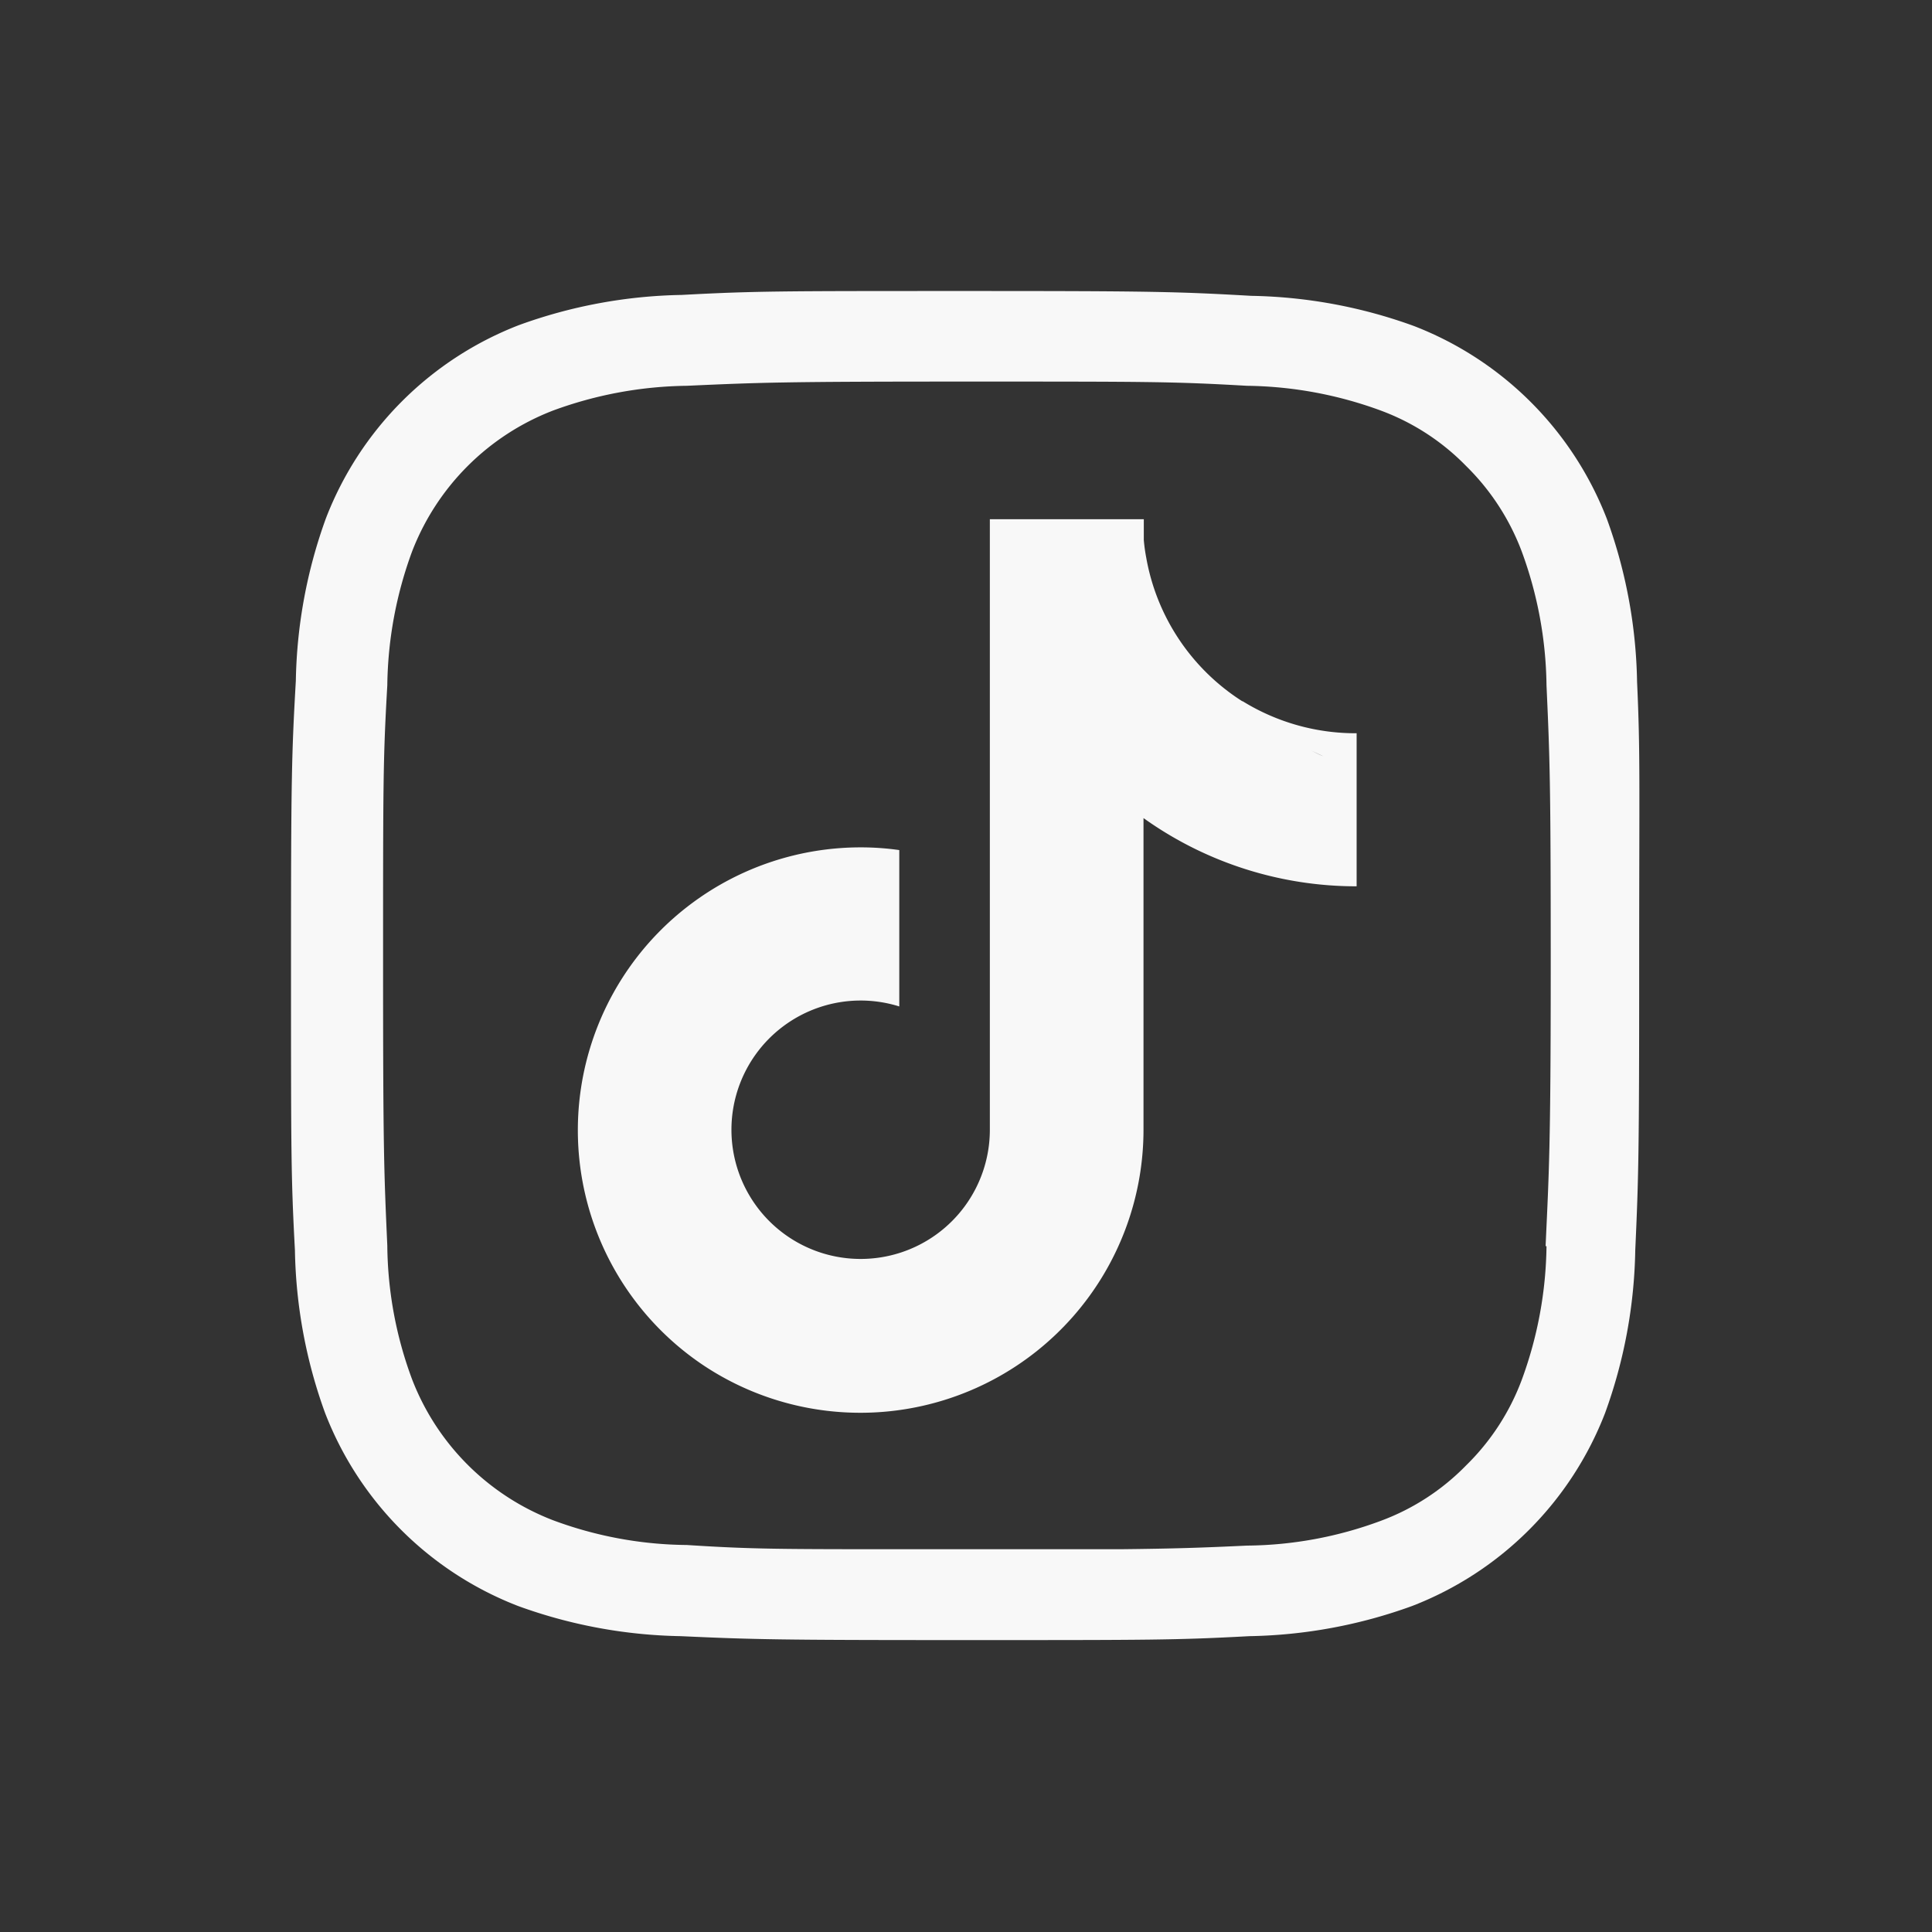
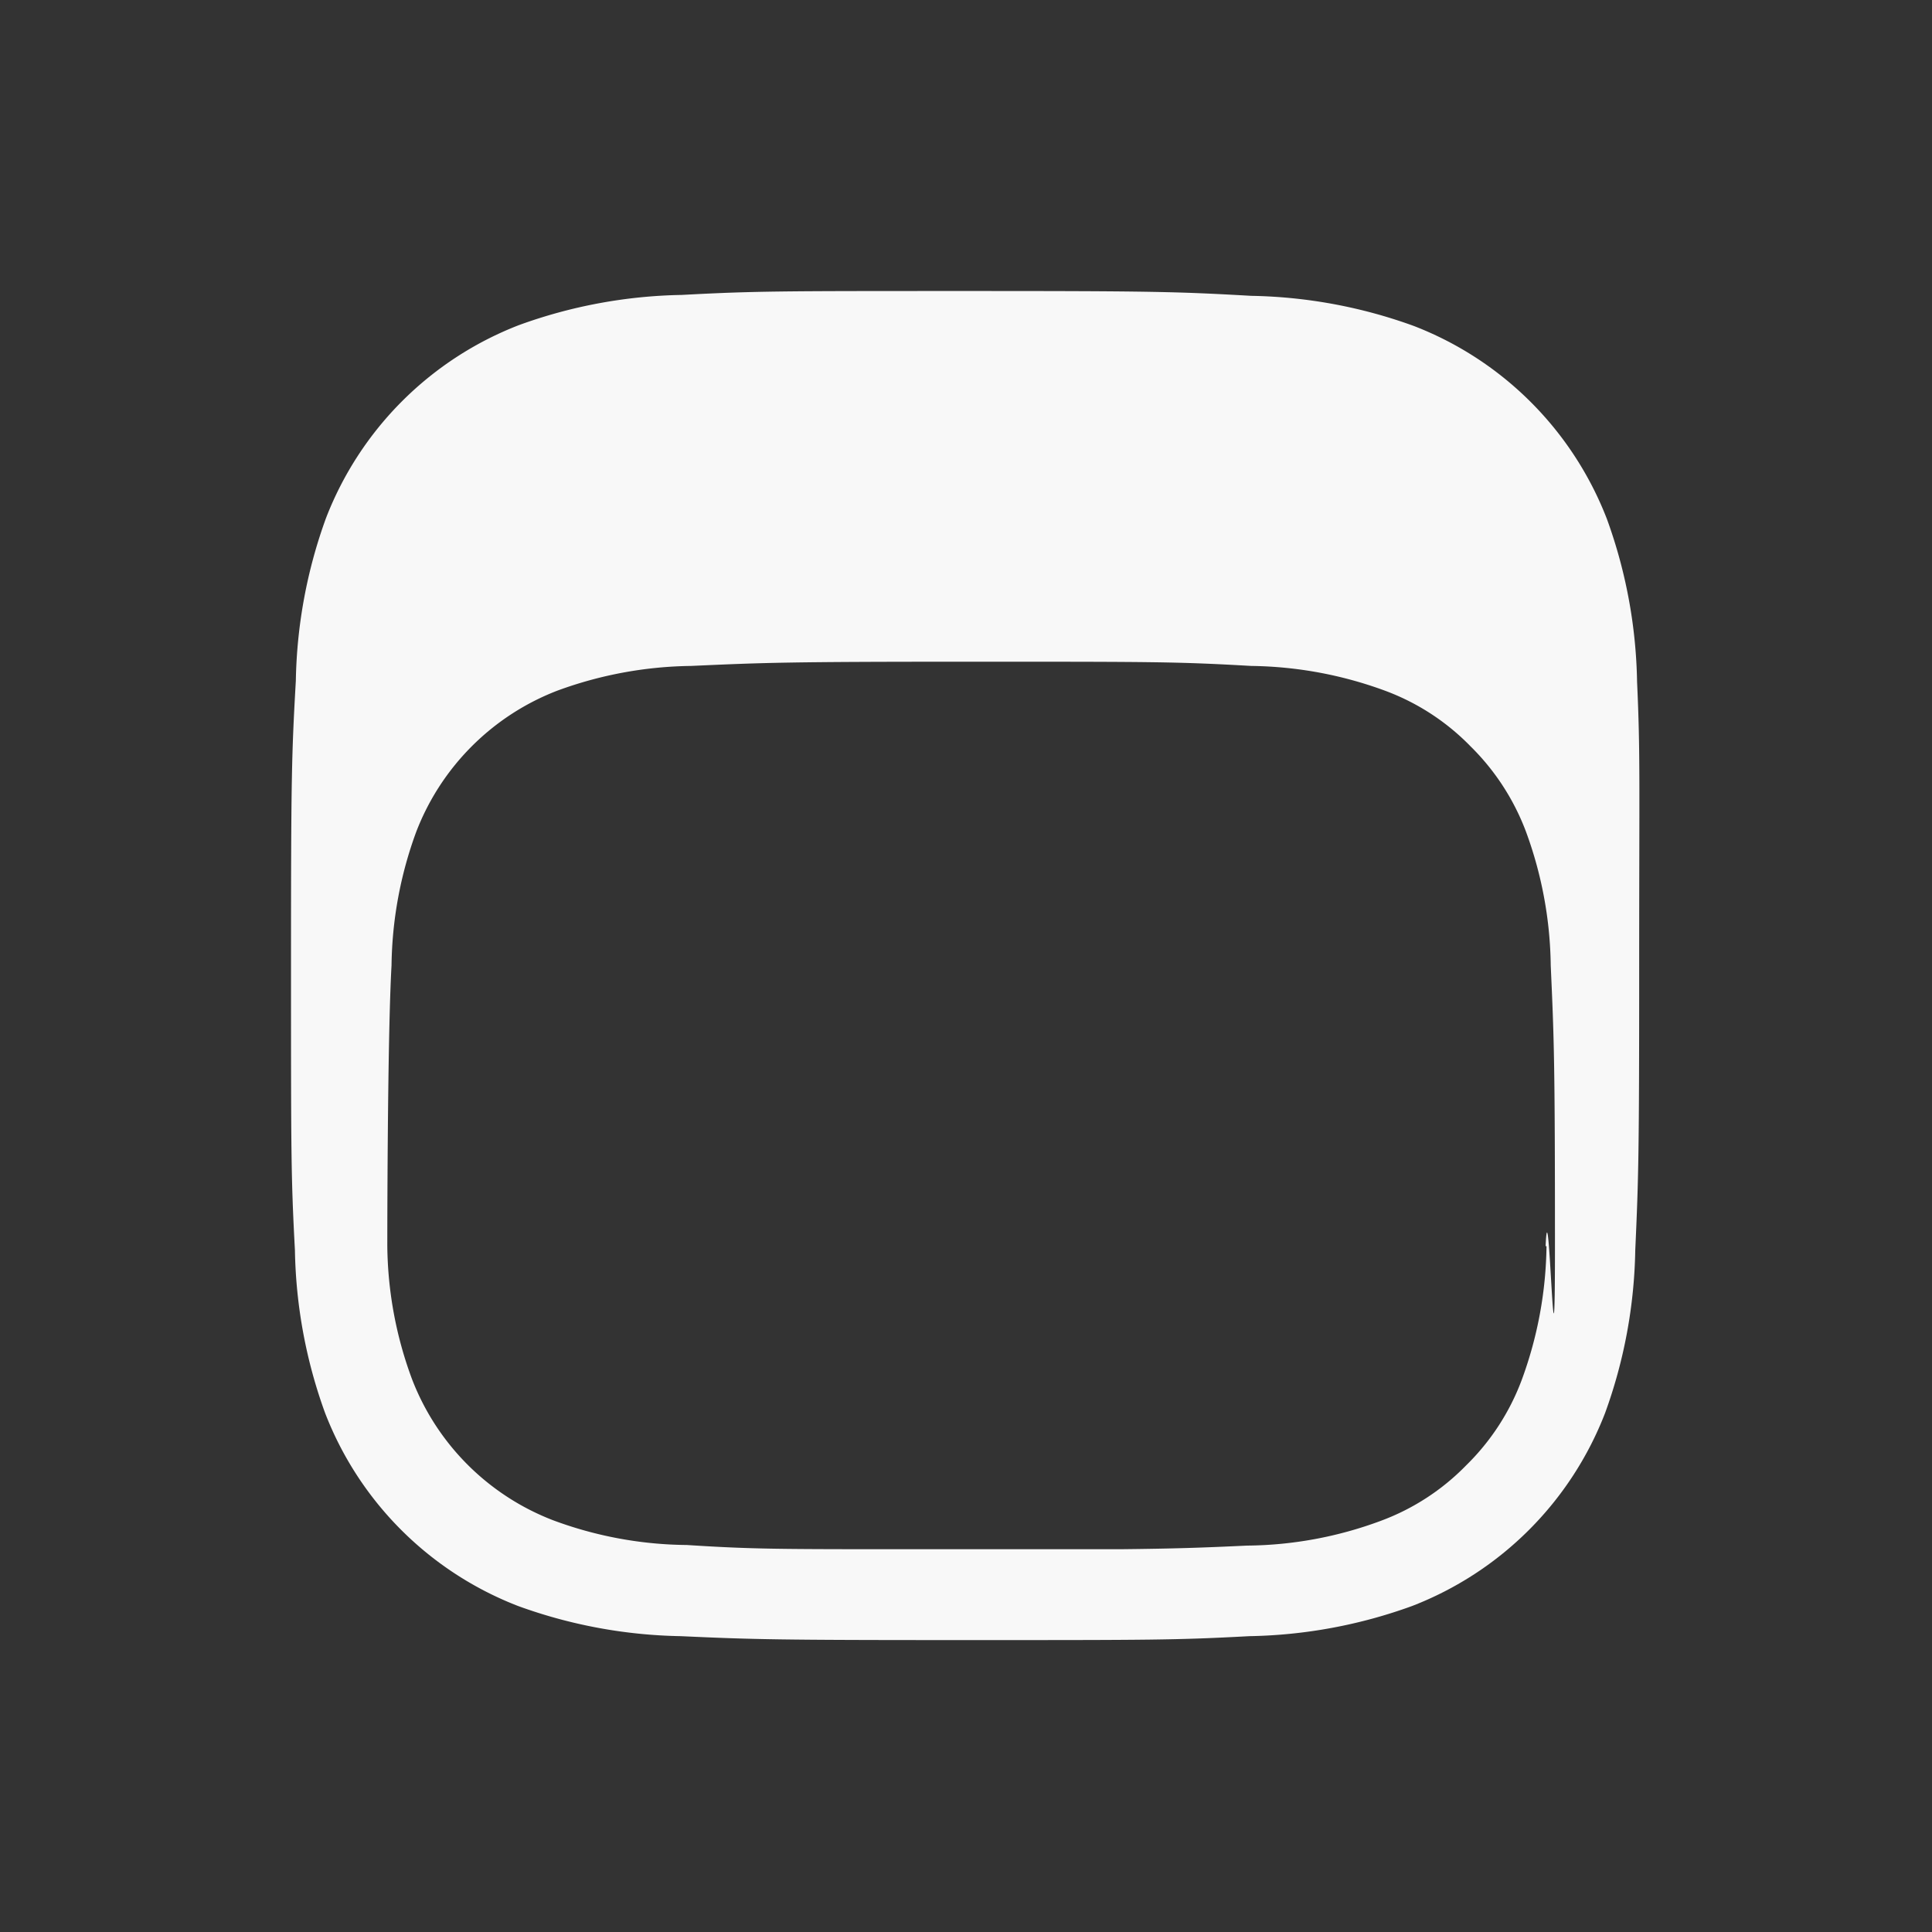
<svg xmlns="http://www.w3.org/2000/svg" viewBox="0 0 64 64">
  <rect x="0" y="0" width="64" height="64" fill="#333333" stroke="none" />
  <defs>
    <style>.cls-1{fill:#f8f8f8;}</style>
  </defs>
  <g id="Layer_1" data-name="Layer 1">
-     <path class="cls-1" d="M54.23,22.58a16.56,16.56,0,0,0-1-5.39,11.17,11.17,0,0,0-6.39-6.39,16.56,16.56,0,0,0-5.39-1C39,9.66,38.15,9.64,32,9.64s-7,0-9.42.13a16.56,16.56,0,0,0-5.39,1,11.17,11.17,0,0,0-6.39,6.39,16.56,16.56,0,0,0-1,5.39C9.66,25,9.64,25.8,9.64,32s0,7,.13,9.42a16.56,16.56,0,0,0,1,5.39,11.17,11.17,0,0,0,6.39,6.39,16.56,16.56,0,0,0,5.39,1c2.41.11,3.22.13,9.42.13s7,0,9.42-.13a16.56,16.56,0,0,0,5.39-1,11.17,11.17,0,0,0,6.39-6.39,16.56,16.56,0,0,0,1-5.39c.11-2.43.13-3.24.13-9.42S54.34,25,54.23,22.58Zm-3,18.7a13.26,13.26,0,0,1-.82,4.43,7.75,7.75,0,0,1-1.84,2.83,7.66,7.66,0,0,1-2.83,1.84,13,13,0,0,1-4.43.82c-1.49.07-2.35.1-4.19.12l-6.85,0c-4.51,0-5.34,0-7.52-.14a13,13,0,0,1-4.43-.82,8.14,8.14,0,0,1-4.67-4.67,13,13,0,0,1-.82-4.43c-.11-2.44-.14-3.18-.14-9.28s0-6.83.14-9.28a13.26,13.26,0,0,1,.82-4.43,8.14,8.14,0,0,1,4.67-4.67,13.26,13.26,0,0,1,4.43-.82c2.44-.11,3.18-.14,9.28-.14s6.83,0,9.28.14a13.26,13.26,0,0,1,4.43.82,7.66,7.66,0,0,1,2.83,1.84,7.83,7.83,0,0,1,1.84,2.83,13.26,13.26,0,0,1,.82,4.43c.11,2.45.14,3.18.14,9.28S51.31,38.84,51.2,41.28Z" />
-     <path class="cls-1" d="M41.15,23.22A6.21,6.21,0,0,0,42,24a7,7,0,0,1-.8-.74,7.1,7.1,0,0,1-3.23-4.79,5.77,5.77,0,0,1-.08-.58V17.2h-5.1V37.44a4.28,4.28,0,1,1-3-4.1v-4h0V28.16a9.07,9.07,0,0,0-1.28-.09,9.37,9.37,0,0,0-5.22,17.15h0a9.38,9.38,0,0,0,14.59-7.78V27.1a12.12,12.12,0,0,0,7.06,2.26V24.29A7.13,7.13,0,0,1,41.15,23.22ZM31.6,42.6a4.18,4.18,0,0,1-1.66.34,4.18,4.18,0,0,0,1.66-.34,4.32,4.32,0,0,0,1.89-1.54A4.32,4.32,0,0,1,31.6,42.6ZM43.39,24.84c.15.07.3.15.45.21C43.69,25,43.54,24.91,43.39,24.84Zm-.91-.51.37.25Z" />
+     <path class="cls-1" d="M54.23,22.58a16.56,16.56,0,0,0-1-5.39,11.17,11.17,0,0,0-6.39-6.39,16.56,16.56,0,0,0-5.39-1C39,9.66,38.15,9.64,32,9.64s-7,0-9.42.13a16.56,16.56,0,0,0-5.39,1,11.17,11.17,0,0,0-6.39,6.39,16.56,16.56,0,0,0-1,5.39C9.66,25,9.64,25.8,9.64,32s0,7,.13,9.42a16.56,16.56,0,0,0,1,5.39,11.17,11.17,0,0,0,6.39,6.39,16.56,16.56,0,0,0,5.39,1c2.41.11,3.22.13,9.42.13s7,0,9.42-.13a16.56,16.56,0,0,0,5.39-1,11.17,11.17,0,0,0,6.39-6.39,16.56,16.56,0,0,0,1-5.39c.11-2.43.13-3.24.13-9.42S54.34,25,54.23,22.58Zm-3,18.7a13.26,13.26,0,0,1-.82,4.43,7.75,7.75,0,0,1-1.84,2.83,7.66,7.66,0,0,1-2.83,1.84,13,13,0,0,1-4.43.82c-1.49.07-2.35.1-4.19.12l-6.85,0c-4.51,0-5.34,0-7.52-.14a13,13,0,0,1-4.43-.82,8.14,8.14,0,0,1-4.67-4.67,13,13,0,0,1-.82-4.43s0-6.83.14-9.28a13.26,13.26,0,0,1,.82-4.43,8.14,8.14,0,0,1,4.67-4.67,13.26,13.26,0,0,1,4.43-.82c2.44-.11,3.18-.14,9.28-.14s6.83,0,9.28.14a13.26,13.26,0,0,1,4.43.82,7.66,7.66,0,0,1,2.83,1.84,7.83,7.83,0,0,1,1.84,2.83,13.26,13.26,0,0,1,.82,4.43c.11,2.45.14,3.18.14,9.28S51.31,38.84,51.2,41.28Z" />
  </g>
</svg>